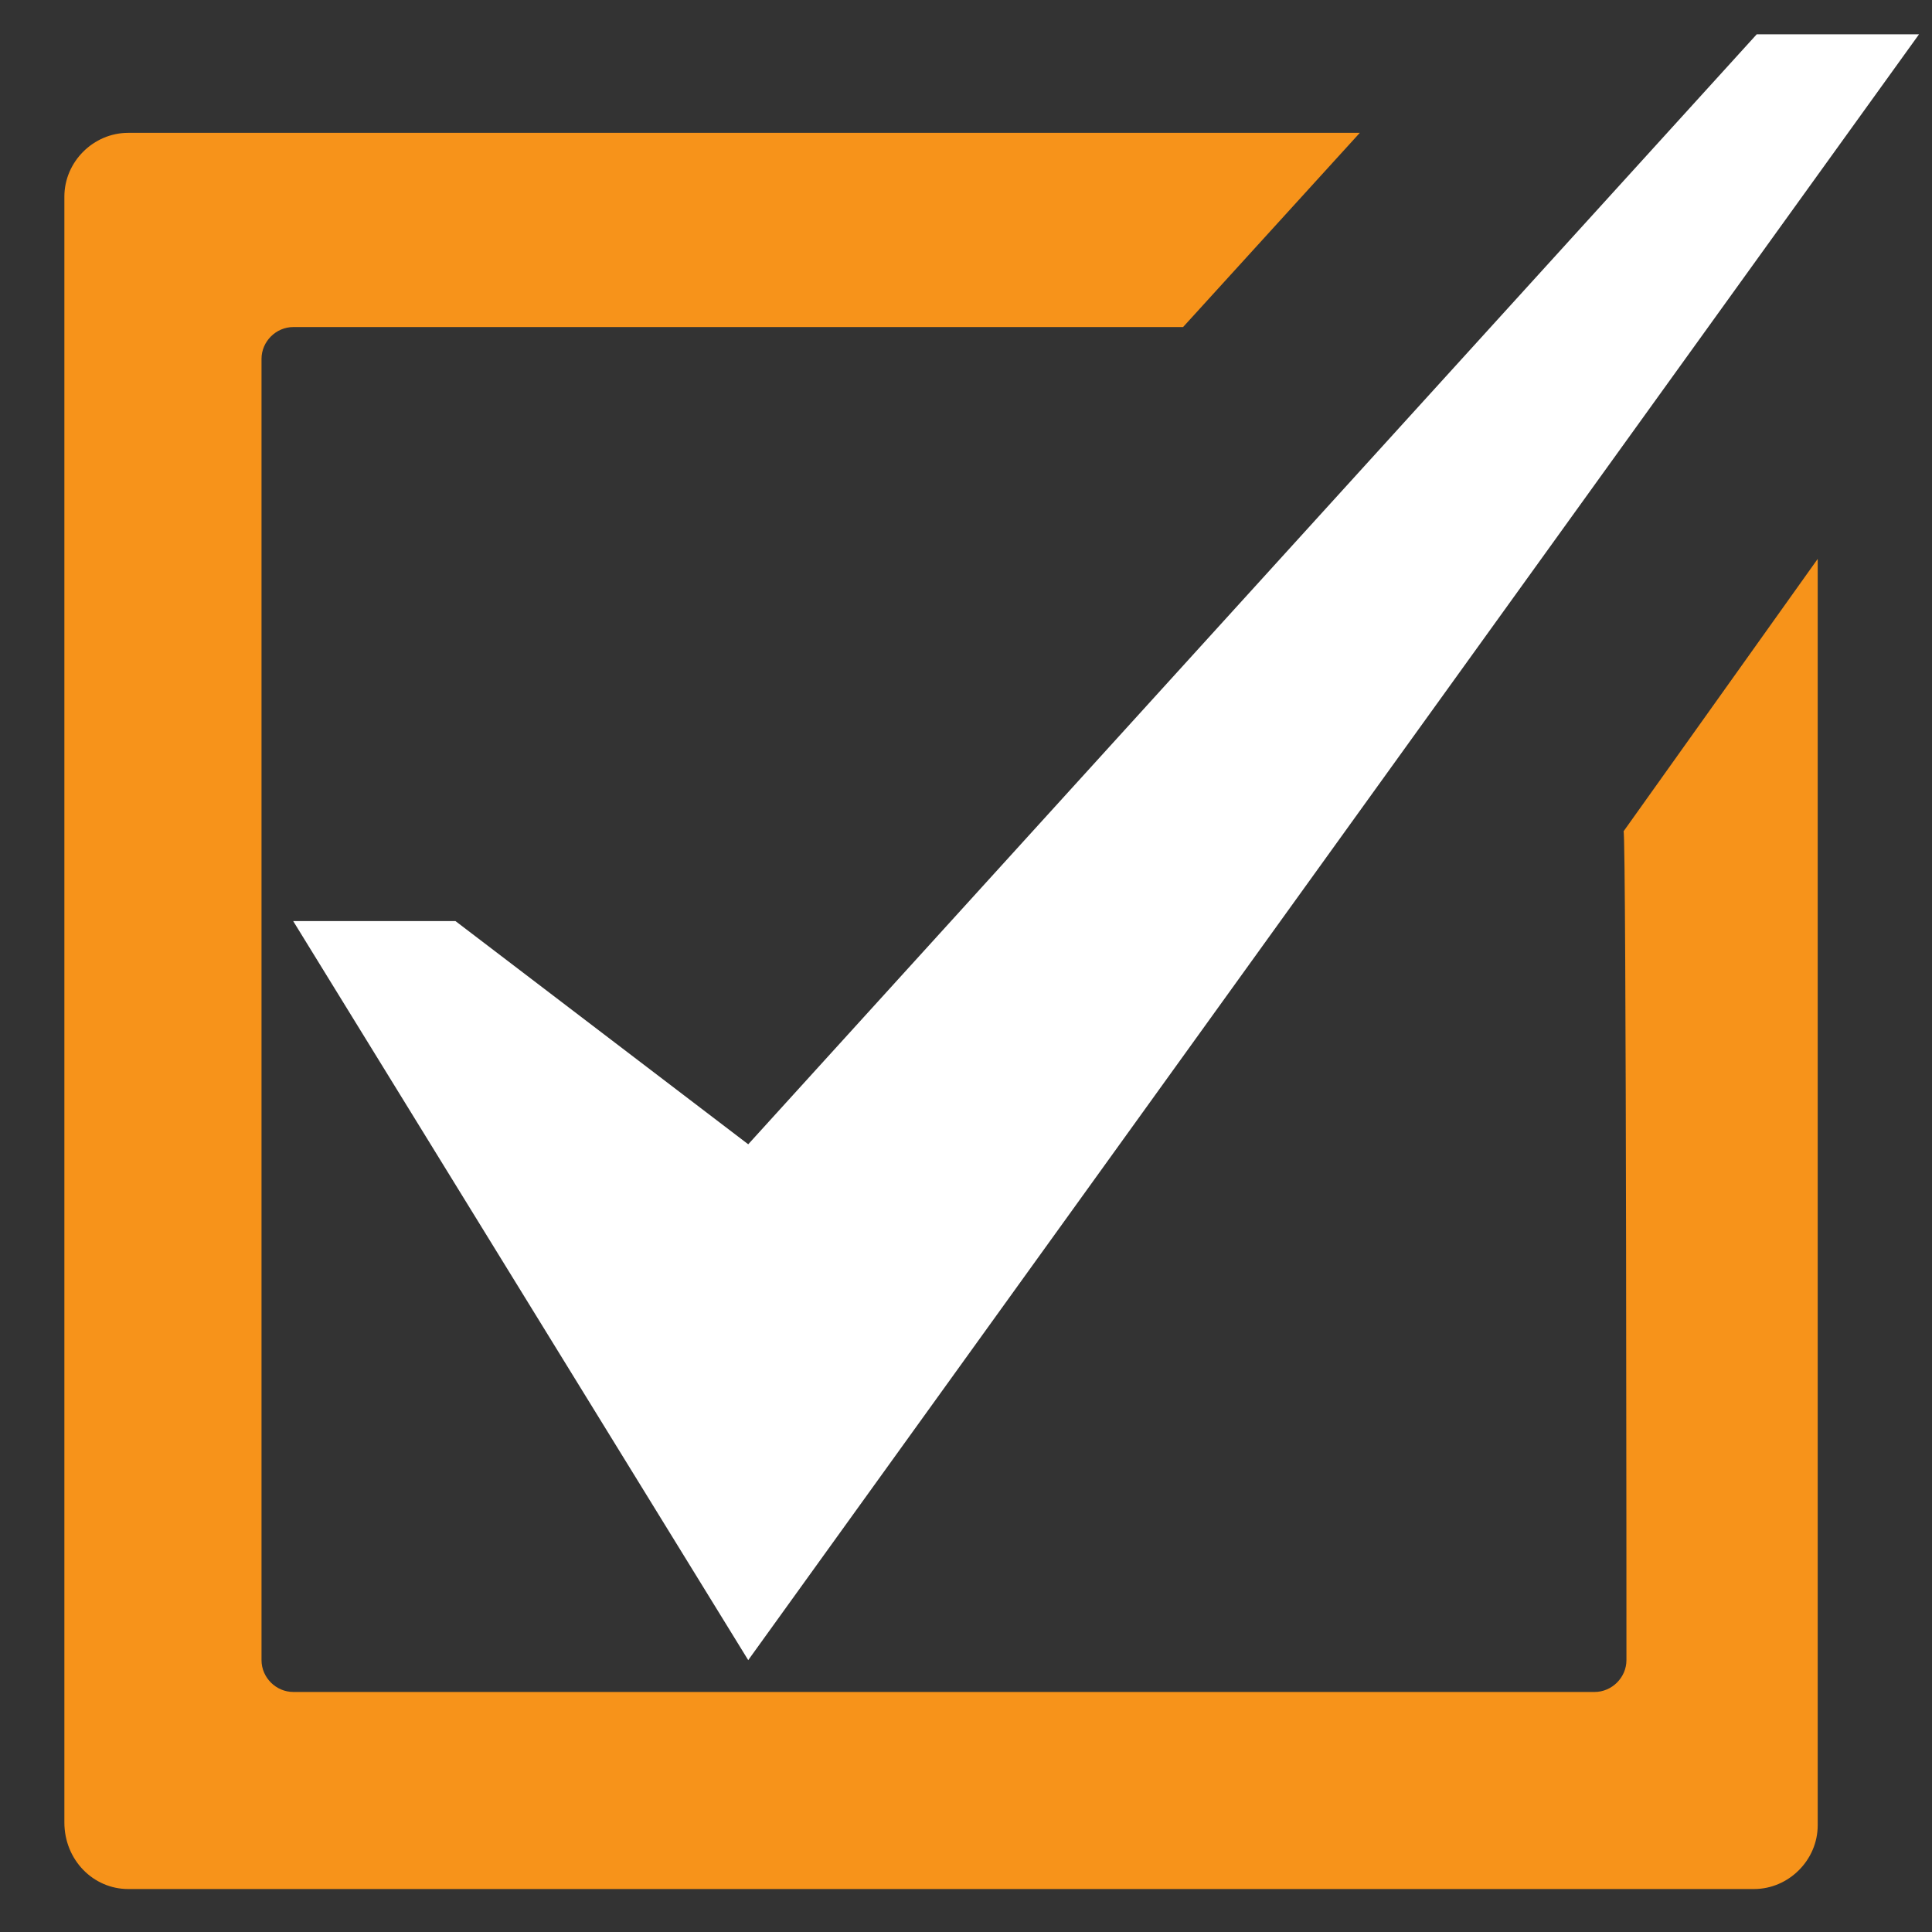
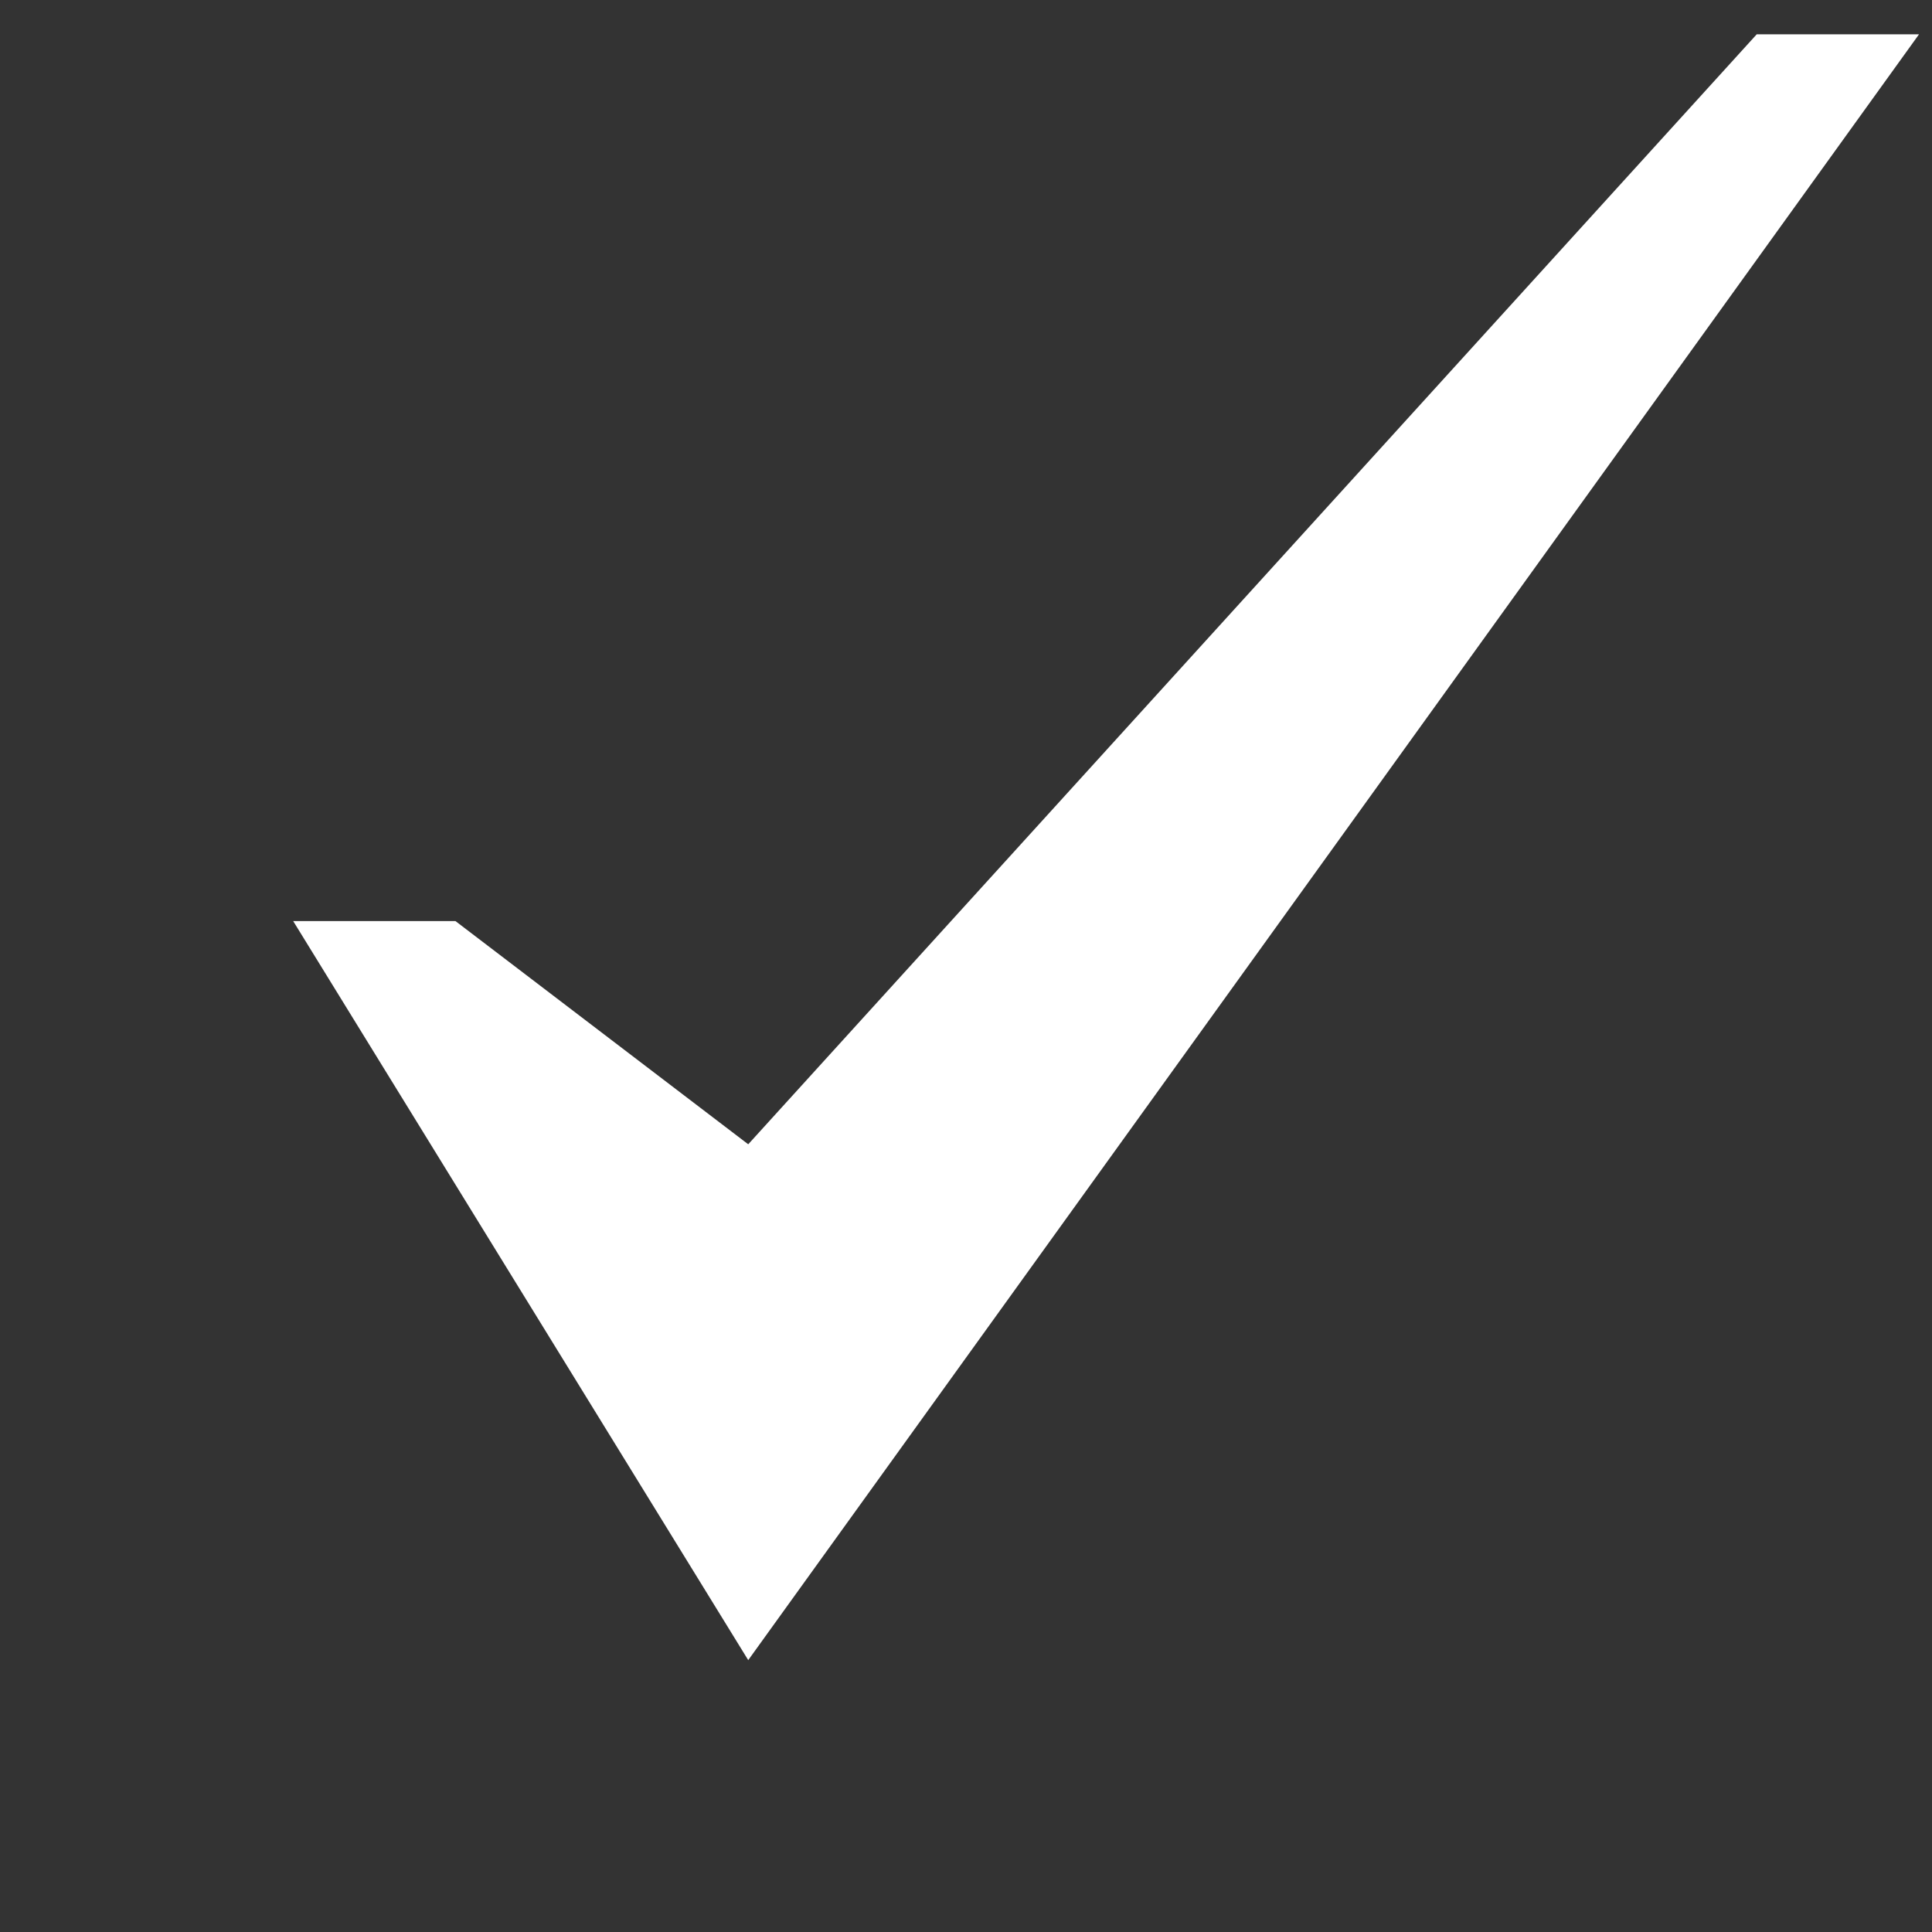
<svg xmlns="http://www.w3.org/2000/svg" width="25" height="25" viewBox="0 0 25 25" fill="none">
  <rect x="0" y="0" width="25" height="25" fill="#333333" stroke="none" />
  <path d="M22.732 0.444L9.682 14.807L5.894 11.919H3.794L9.682 21.482L24.832 0.444H22.732Z" fill="white" />
-   <path d="M21.046 21.482C21.046 21.707 20.858 21.894 20.634 21.894H3.796C3.571 21.894 3.384 21.707 3.384 21.482V4.644C3.384 4.419 3.571 4.232 3.796 4.232H15.309L17.596 1.719H1.659C1.208 1.719 0.833 2.094 0.833 2.544V23.582C0.833 24.069 1.208 24.444 1.659 24.444H22.696C23.146 24.444 23.521 24.069 23.521 23.619V7.232L21.009 10.757C21.046 10.757 21.046 21.482 21.046 21.482Z" fill="#F7931A" />
</svg>